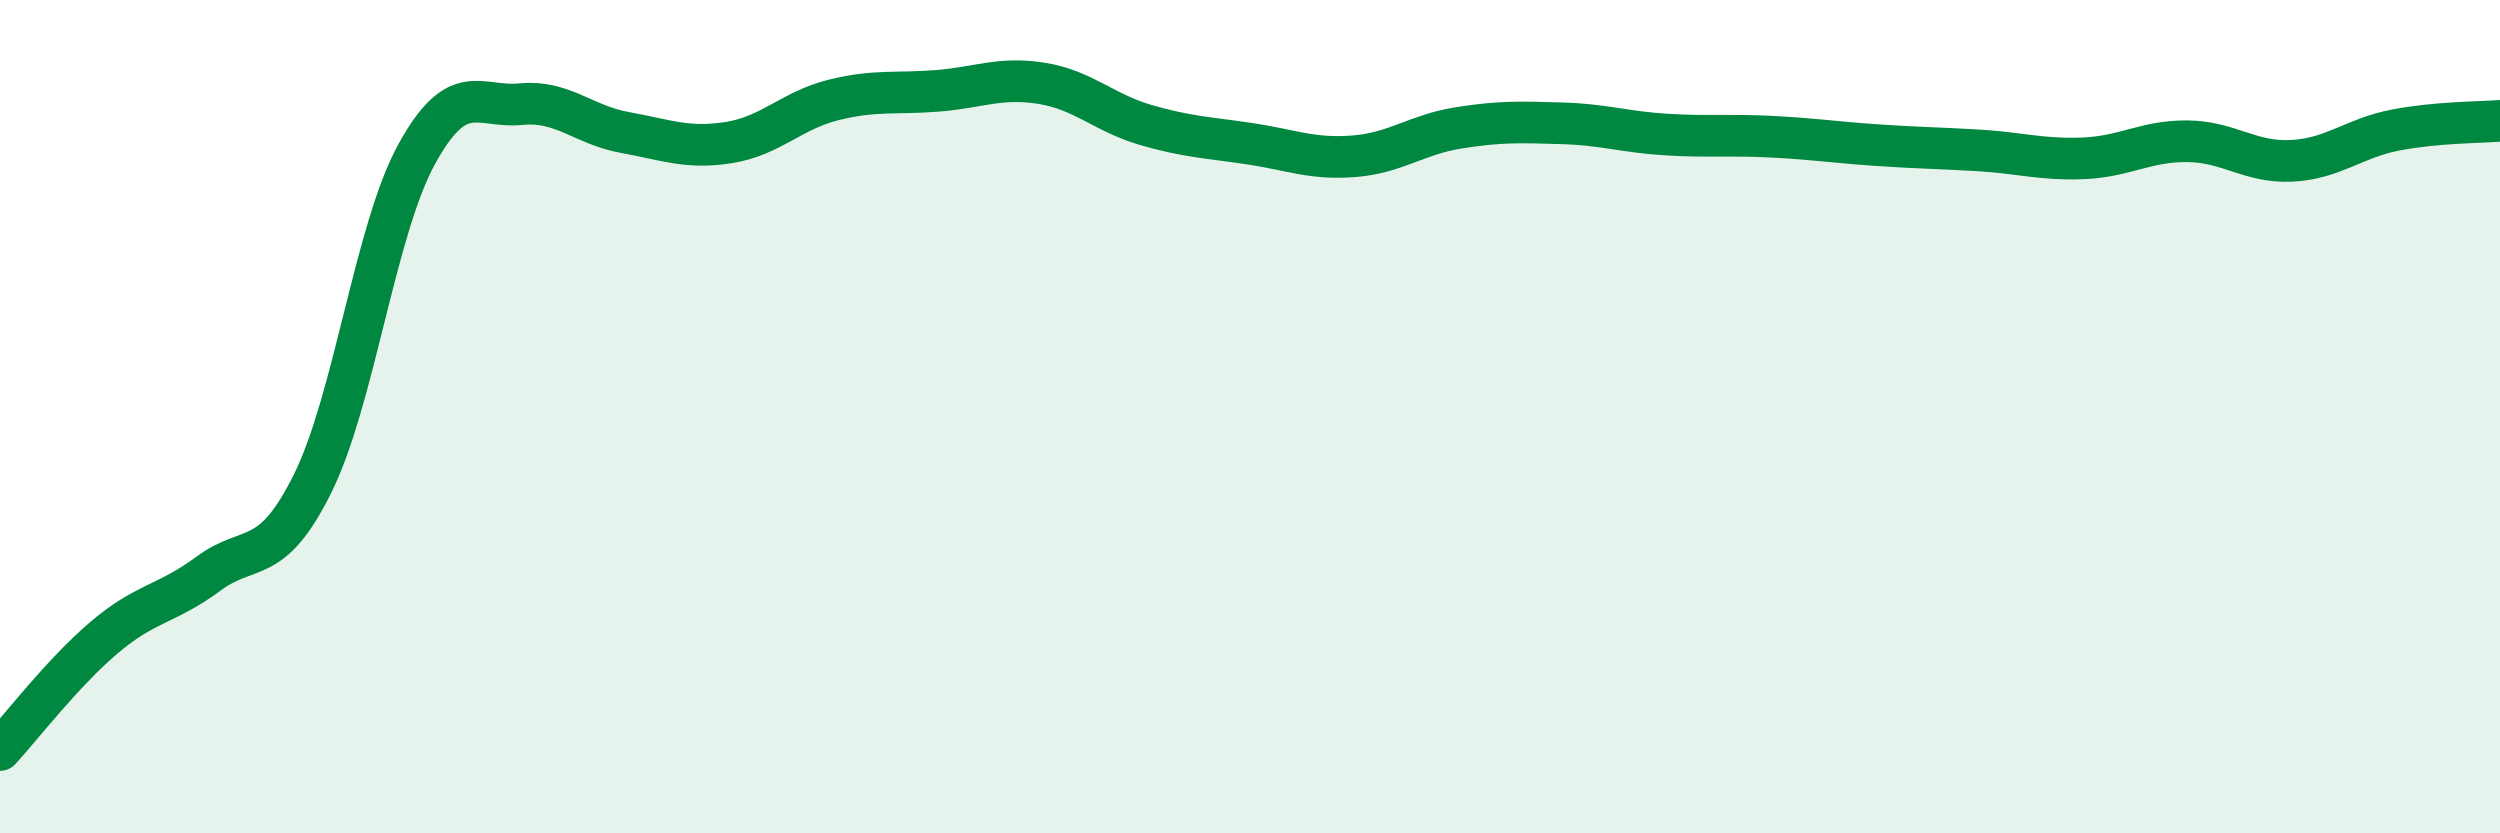
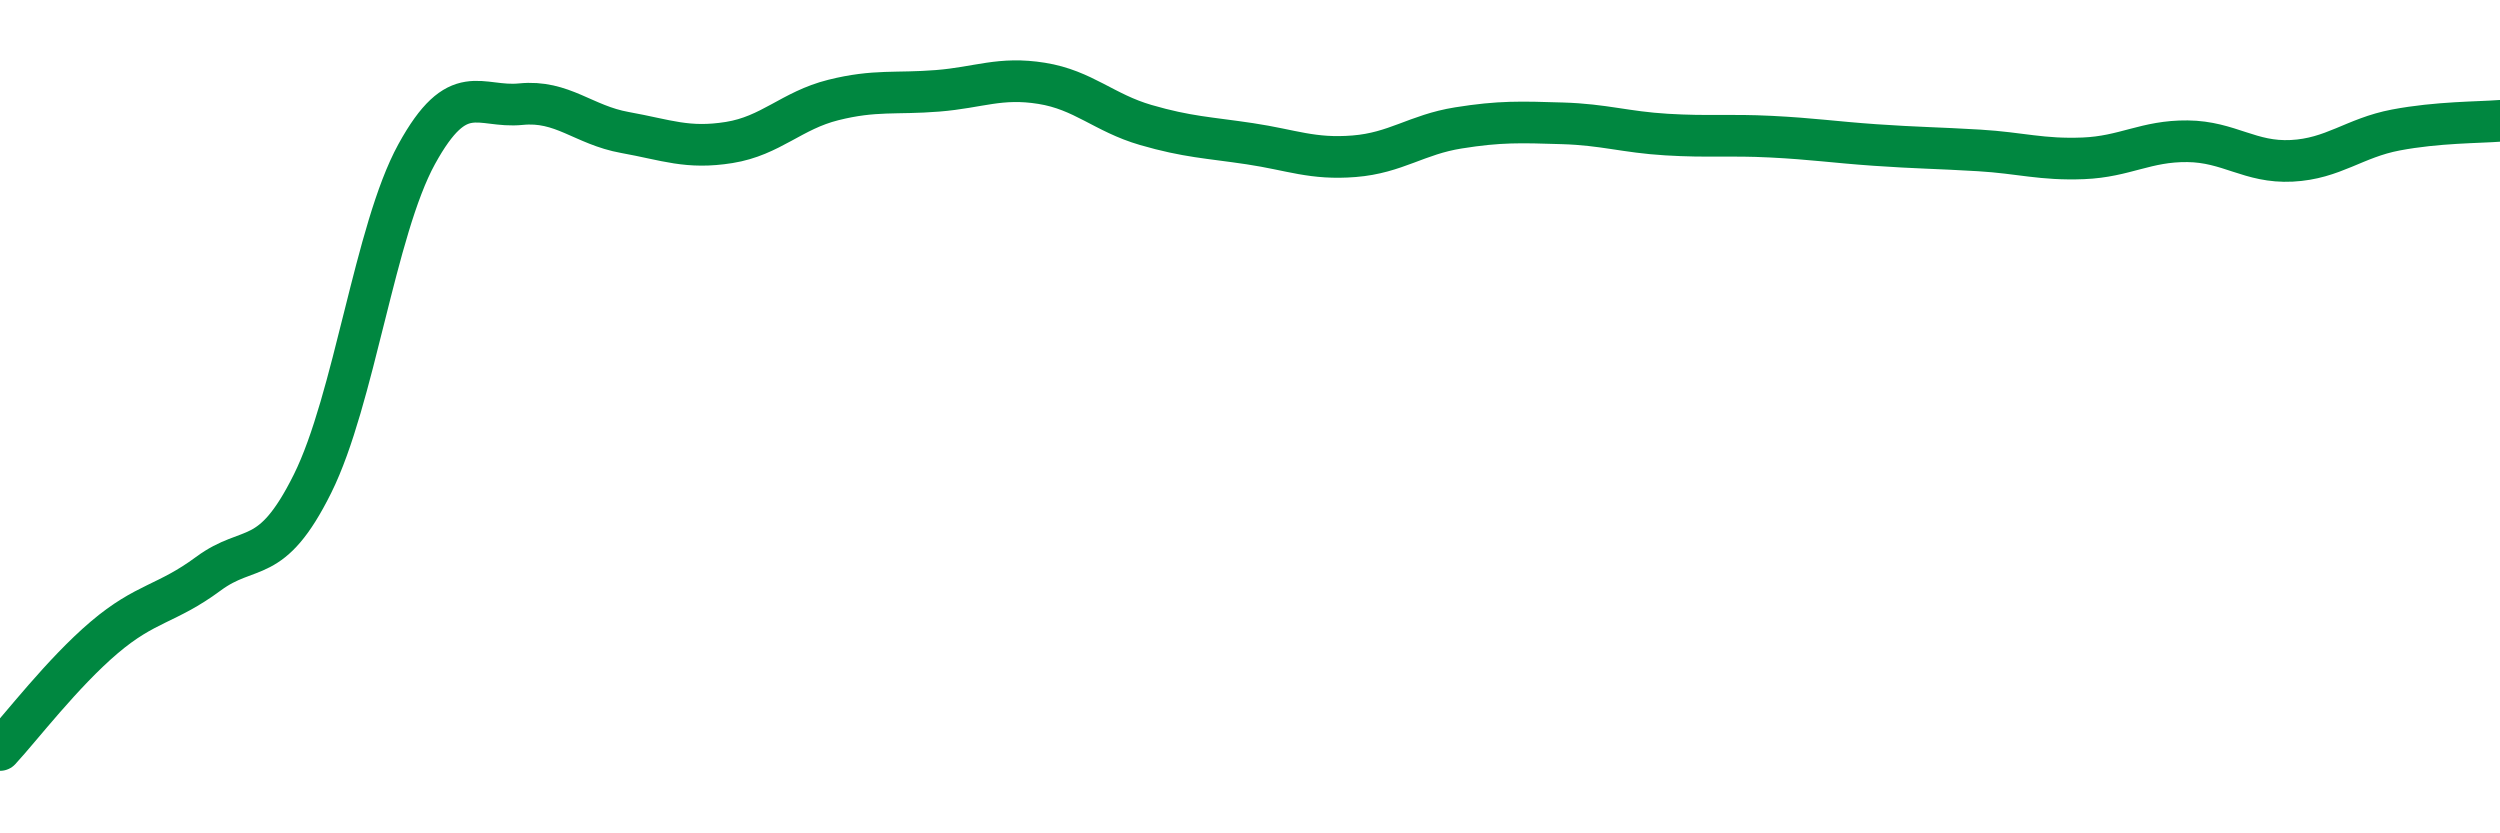
<svg xmlns="http://www.w3.org/2000/svg" width="60" height="20" viewBox="0 0 60 20">
-   <path d="M 0,18 C 0.5,17.46 1.5,16.15 2.5,15.3 C 3.5,14.45 4,14.51 5,13.77 C 6,13.03 6.5,13.62 7.5,11.61 C 8.5,9.6 9,5.52 10,3.7 C 11,1.88 11.5,2.6 12.5,2.5 C 13.5,2.4 14,3 15,3.18 C 16,3.36 16.5,3.58 17.5,3.42 C 18.5,3.26 19,2.65 20,2.4 C 21,2.15 21.5,2.26 22.5,2.18 C 23.5,2.1 24,1.84 25,2 C 26,2.16 26.5,2.71 27.5,3 C 28.5,3.29 29,3.3 30,3.45 C 31,3.6 31.5,3.83 32.5,3.75 C 33.5,3.67 34,3.23 35,3.07 C 36,2.91 36.5,2.93 37.5,2.96 C 38.5,2.99 39,3.17 40,3.23 C 41,3.29 41.5,3.23 42.5,3.28 C 43.5,3.33 44,3.41 45,3.48 C 46,3.55 46.5,3.55 47.5,3.61 C 48.5,3.67 49,3.84 50,3.8 C 51,3.76 51.5,3.38 52.5,3.39 C 53.5,3.4 54,3.91 55,3.86 C 56,3.81 56.5,3.31 57.5,3.12 C 58.5,2.93 59.5,2.94 60,2.9L60 20L0 20Z" fill="#008740" opacity="0.1" stroke-linecap="round" stroke-linejoin="round" />
  <path d="M 0,18 C 0.5,17.46 1.5,16.15 2.5,15.3 C 3.5,14.45 4,14.51 5,13.77 C 6,13.03 6.5,13.62 7.5,11.61 C 8.5,9.6 9,5.52 10,3.7 C 11,1.88 11.5,2.6 12.5,2.5 C 13.5,2.4 14,3 15,3.18 C 16,3.36 16.5,3.58 17.5,3.42 C 18.5,3.26 19,2.65 20,2.4 C 21,2.15 21.5,2.26 22.5,2.18 C 23.5,2.1 24,1.84 25,2 C 26,2.16 26.5,2.71 27.5,3 C 28.5,3.29 29,3.3 30,3.45 C 31,3.6 31.5,3.83 32.5,3.75 C 33.5,3.67 34,3.23 35,3.07 C 36,2.91 36.5,2.93 37.5,2.96 C 38.5,2.99 39,3.17 40,3.23 C 41,3.29 41.5,3.23 42.5,3.28 C 43.5,3.33 44,3.41 45,3.48 C 46,3.55 46.5,3.55 47.5,3.61 C 48.5,3.67 49,3.84 50,3.8 C 51,3.76 51.5,3.38 52.5,3.39 C 53.5,3.4 54,3.91 55,3.86 C 56,3.81 56.5,3.31 57.5,3.12 C 58.5,2.93 59.5,2.94 60,2.9" stroke="#008740" stroke-width="1" fill="none" stroke-linecap="round" stroke-linejoin="round" />
</svg>